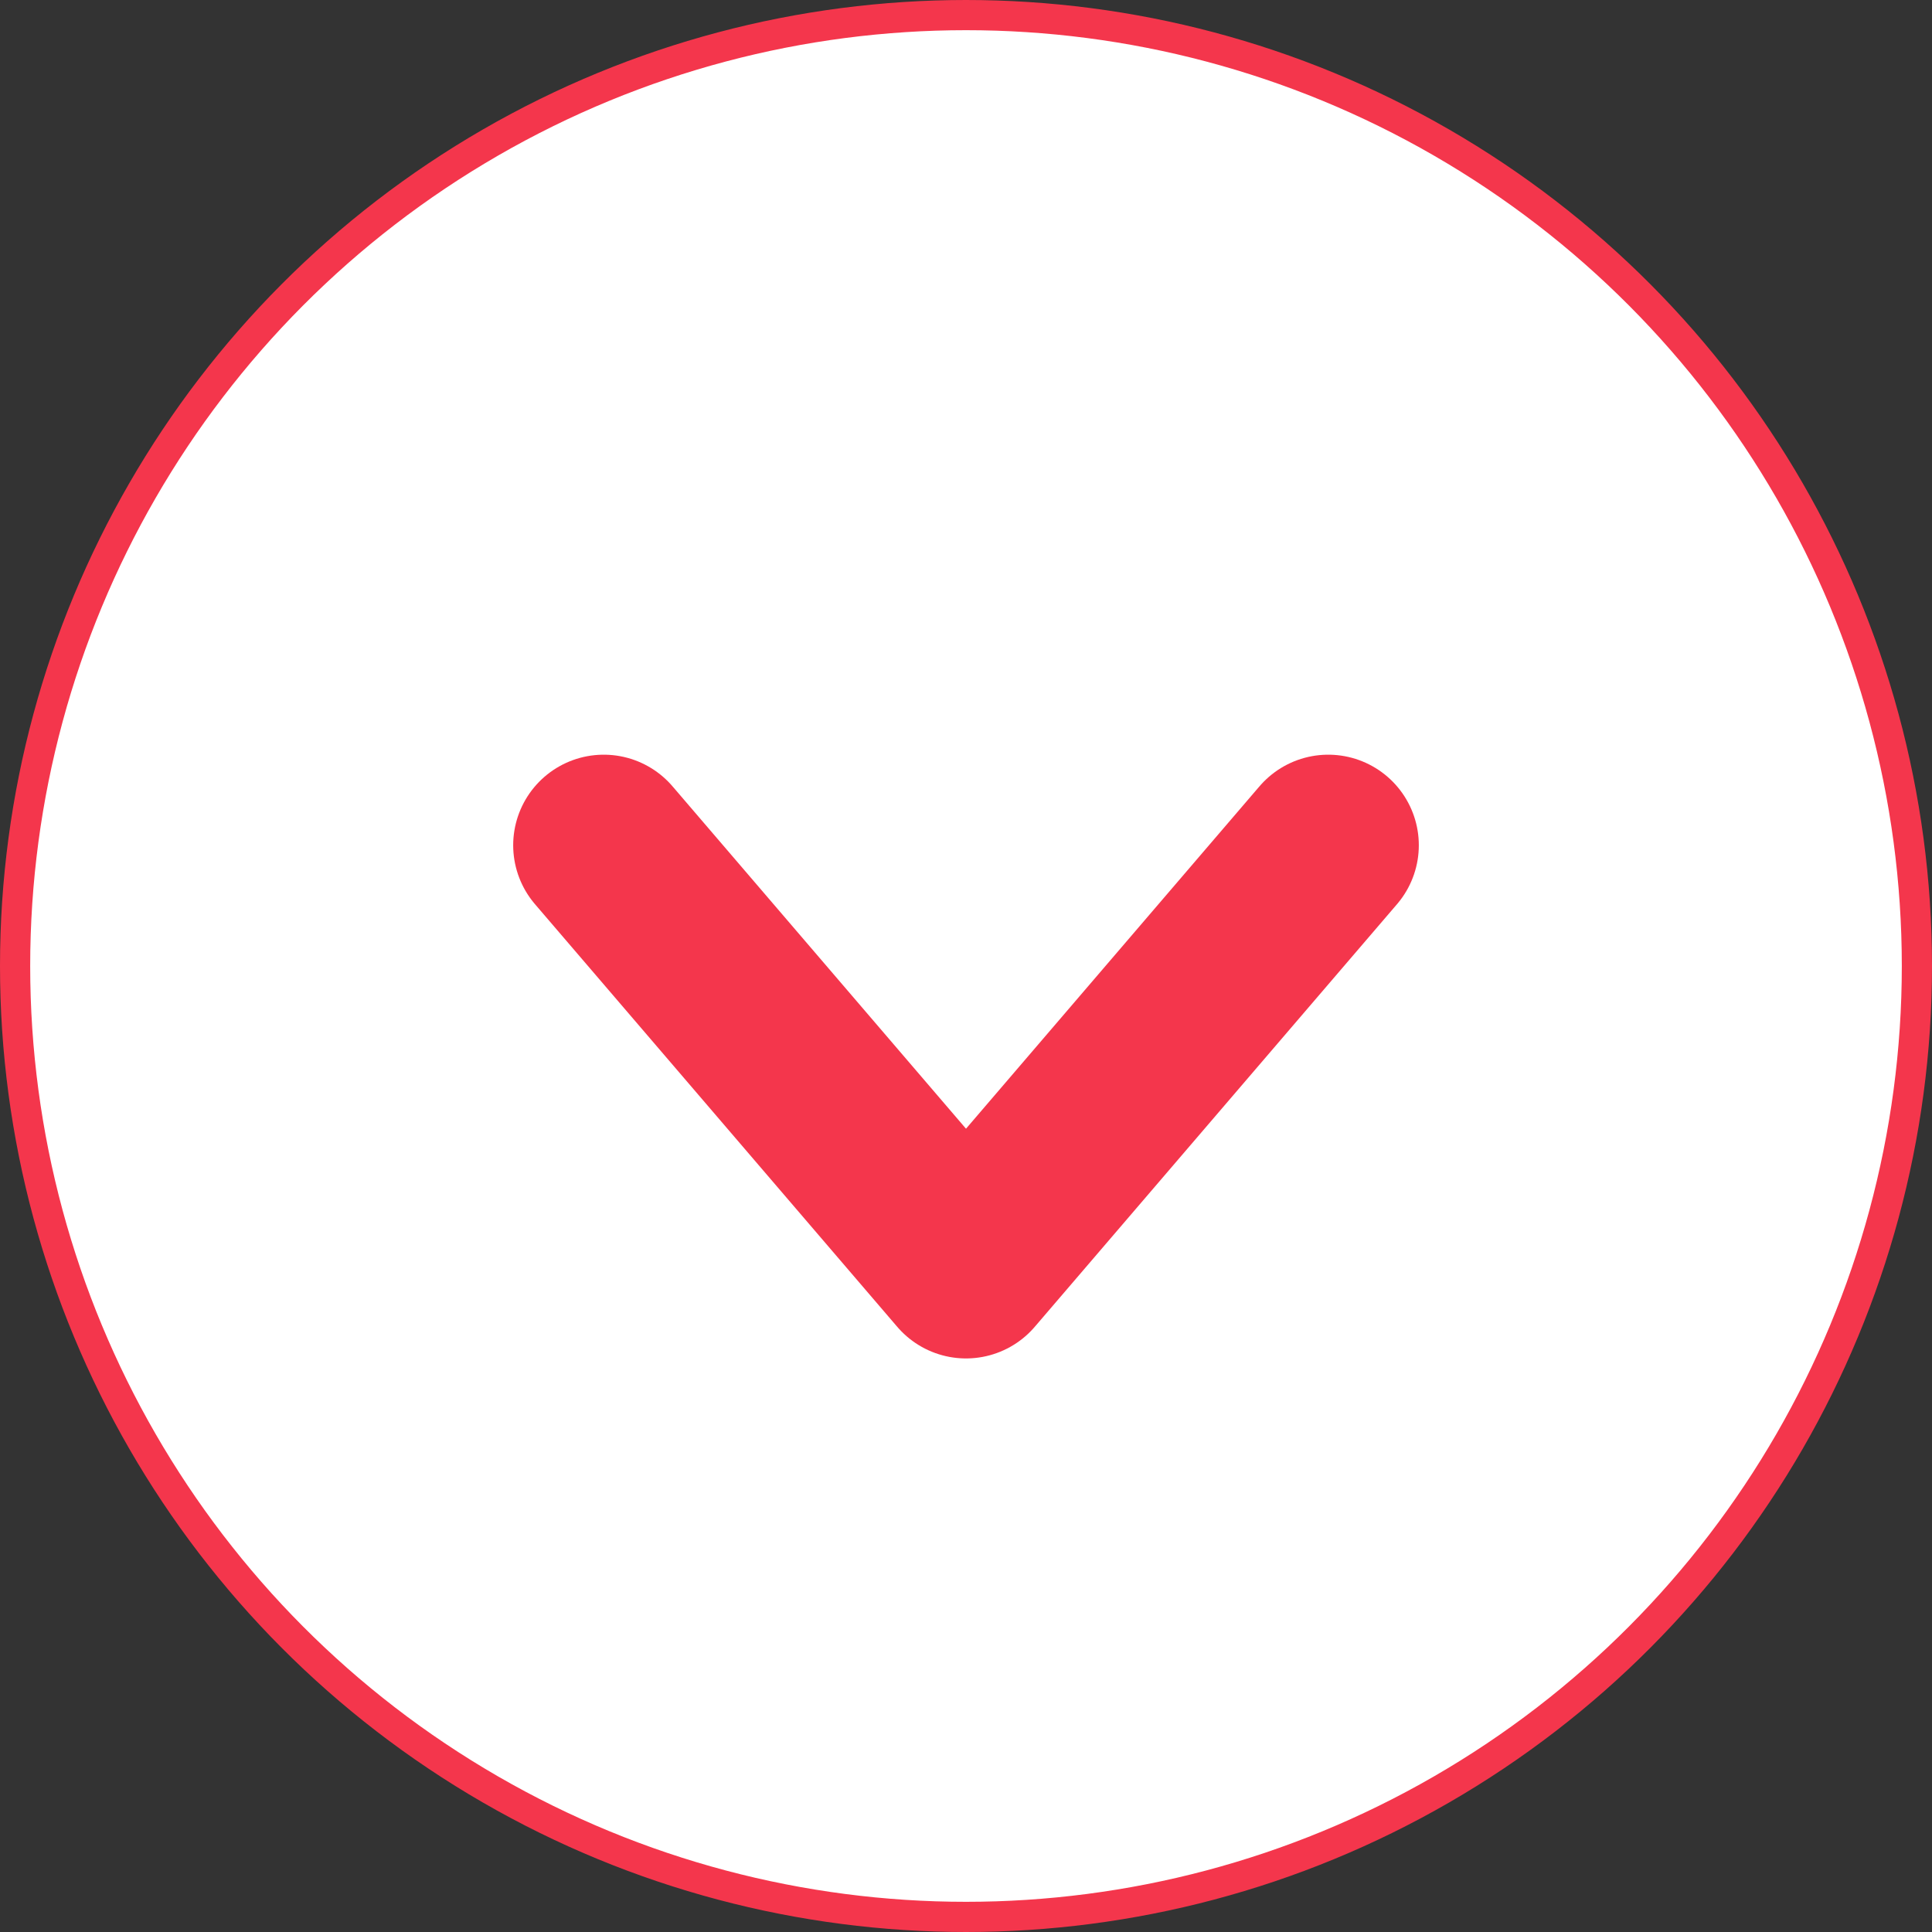
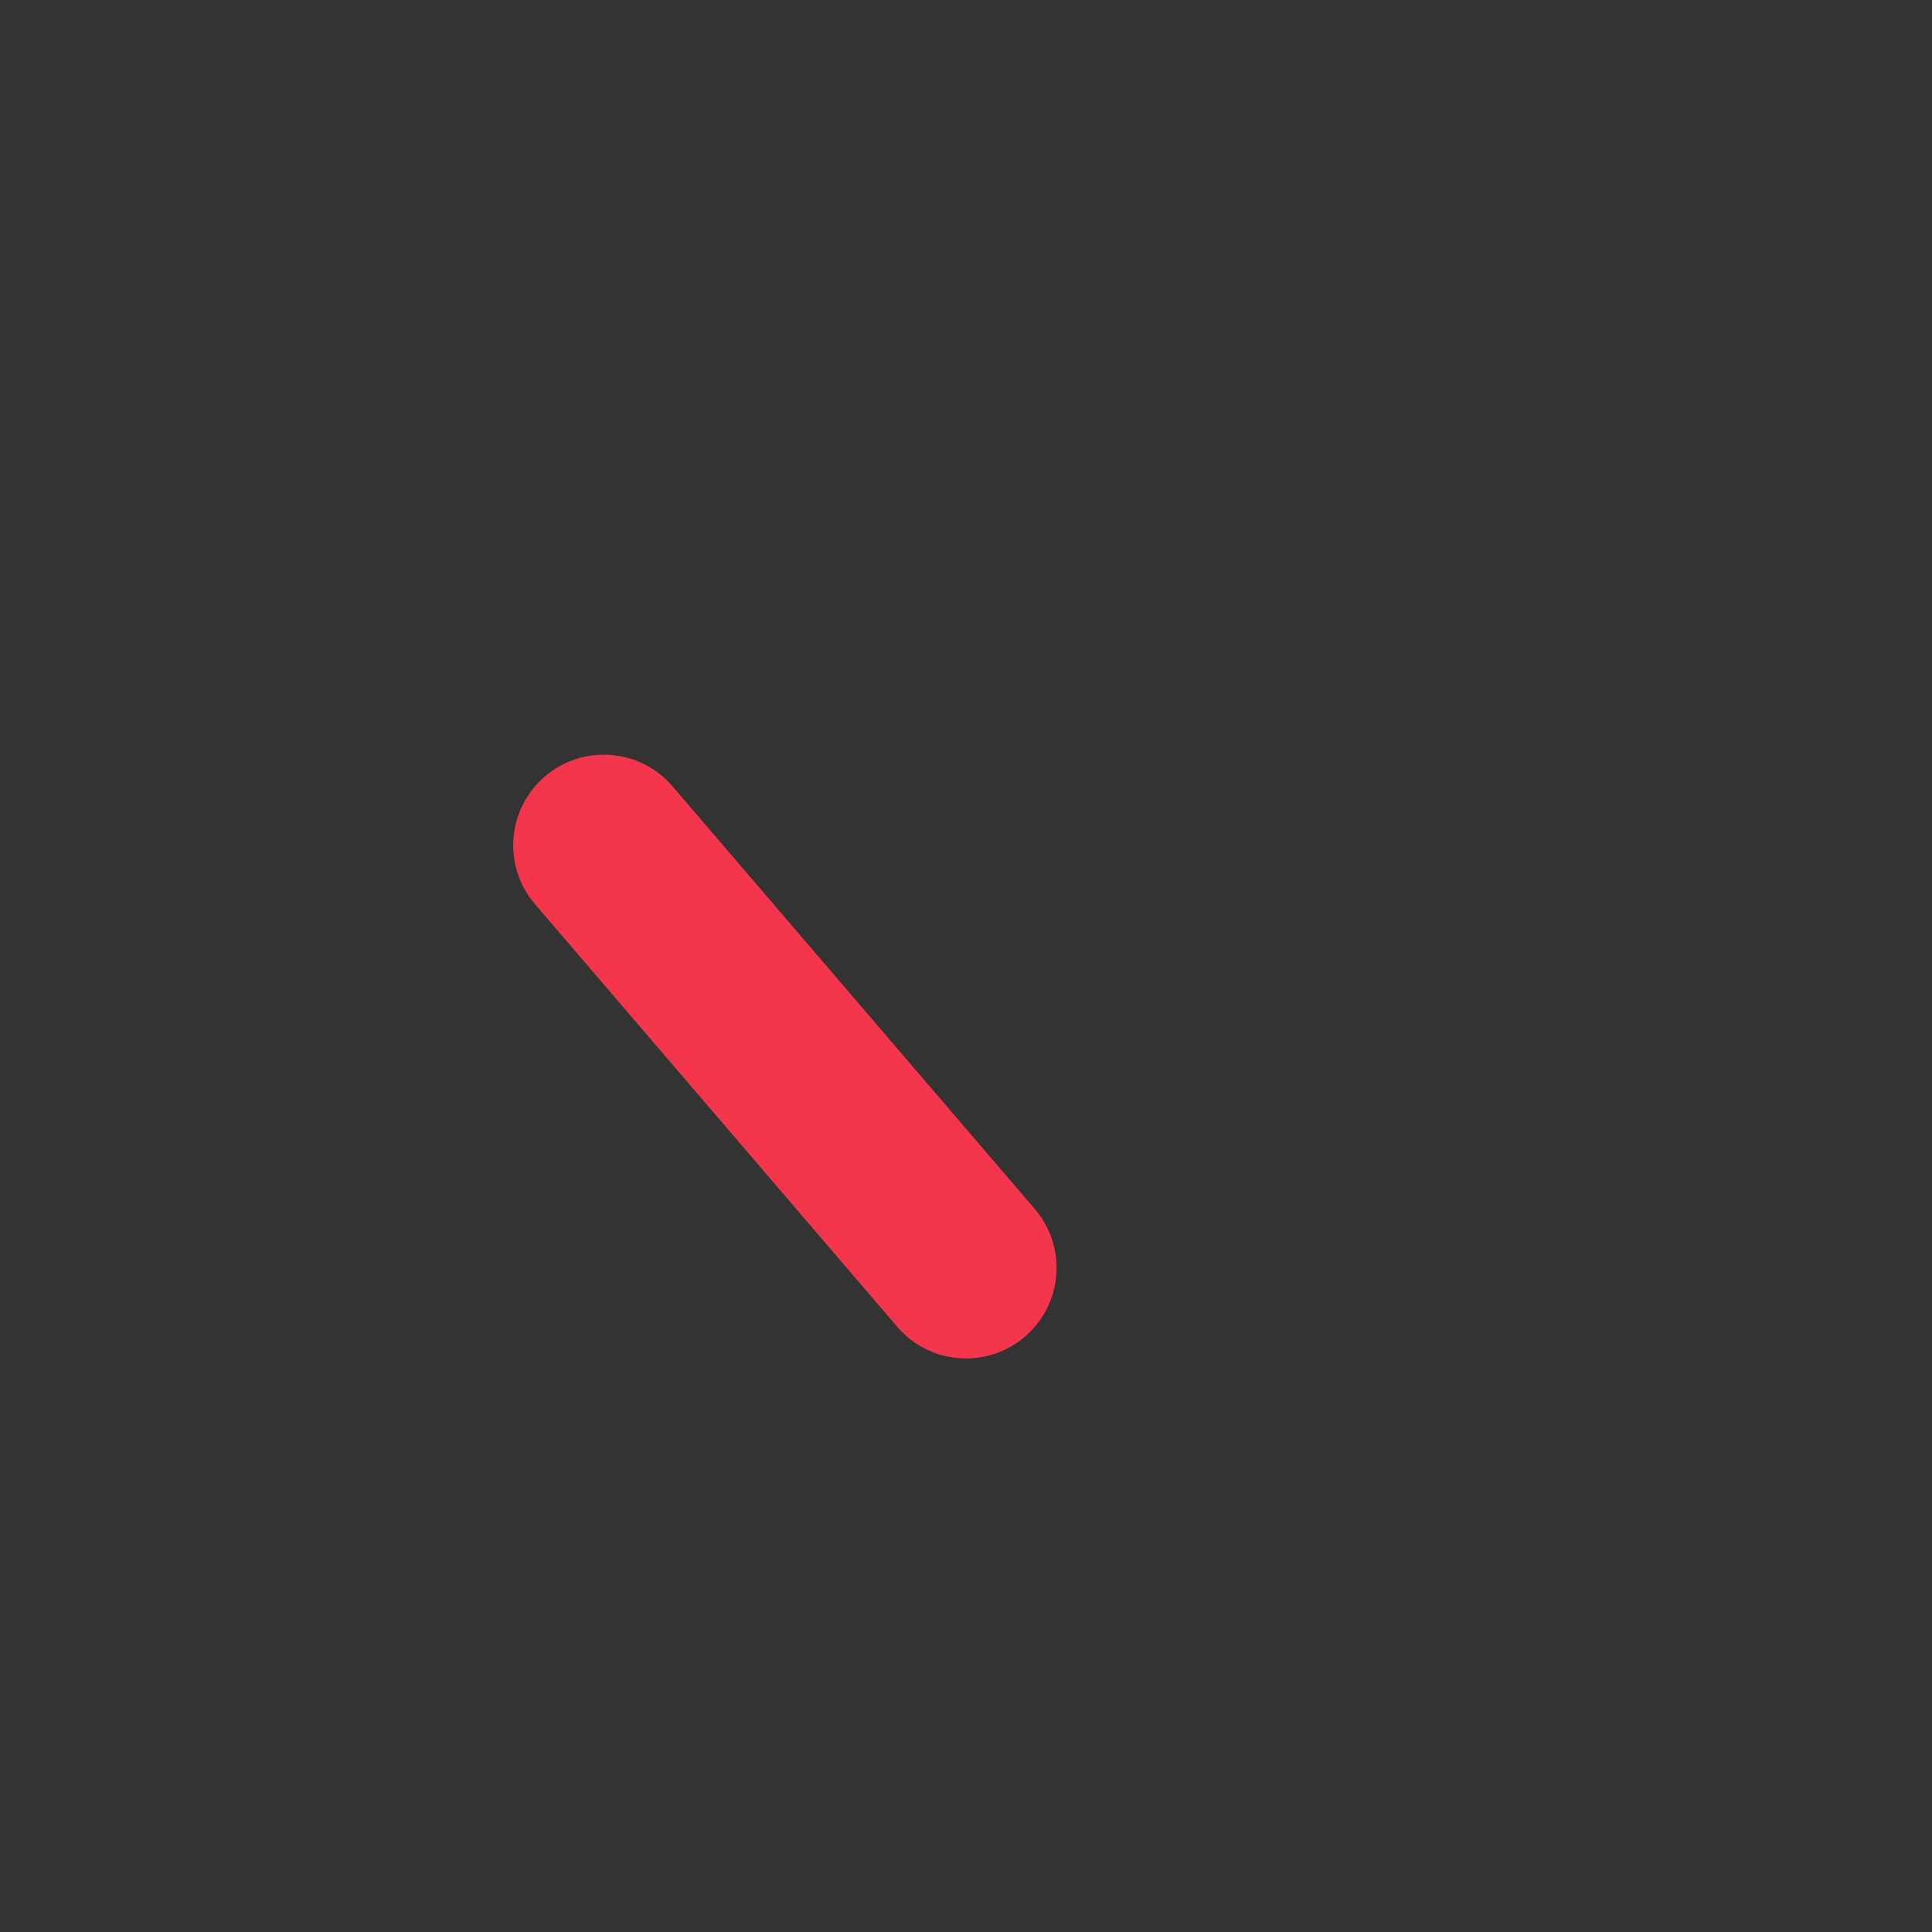
<svg xmlns="http://www.w3.org/2000/svg" width="32" height="32" viewBox="0 0 32 32" fill="none">
  <rect x="0" y="0" width="32" height="32" fill="#333333" stroke="none" />
-   <circle cx="16" cy="16" r="15.75" fill="white" stroke="#F4364C" stroke-width="0.5" />
-   <path d="M10 14l6 7L22 14" stroke="#F4364C" stroke-width="3" stroke-linecap="round" stroke-linejoin="round" />
+   <path d="M10 14l6 7" stroke="#F4364C" stroke-width="3" stroke-linecap="round" stroke-linejoin="round" />
</svg>